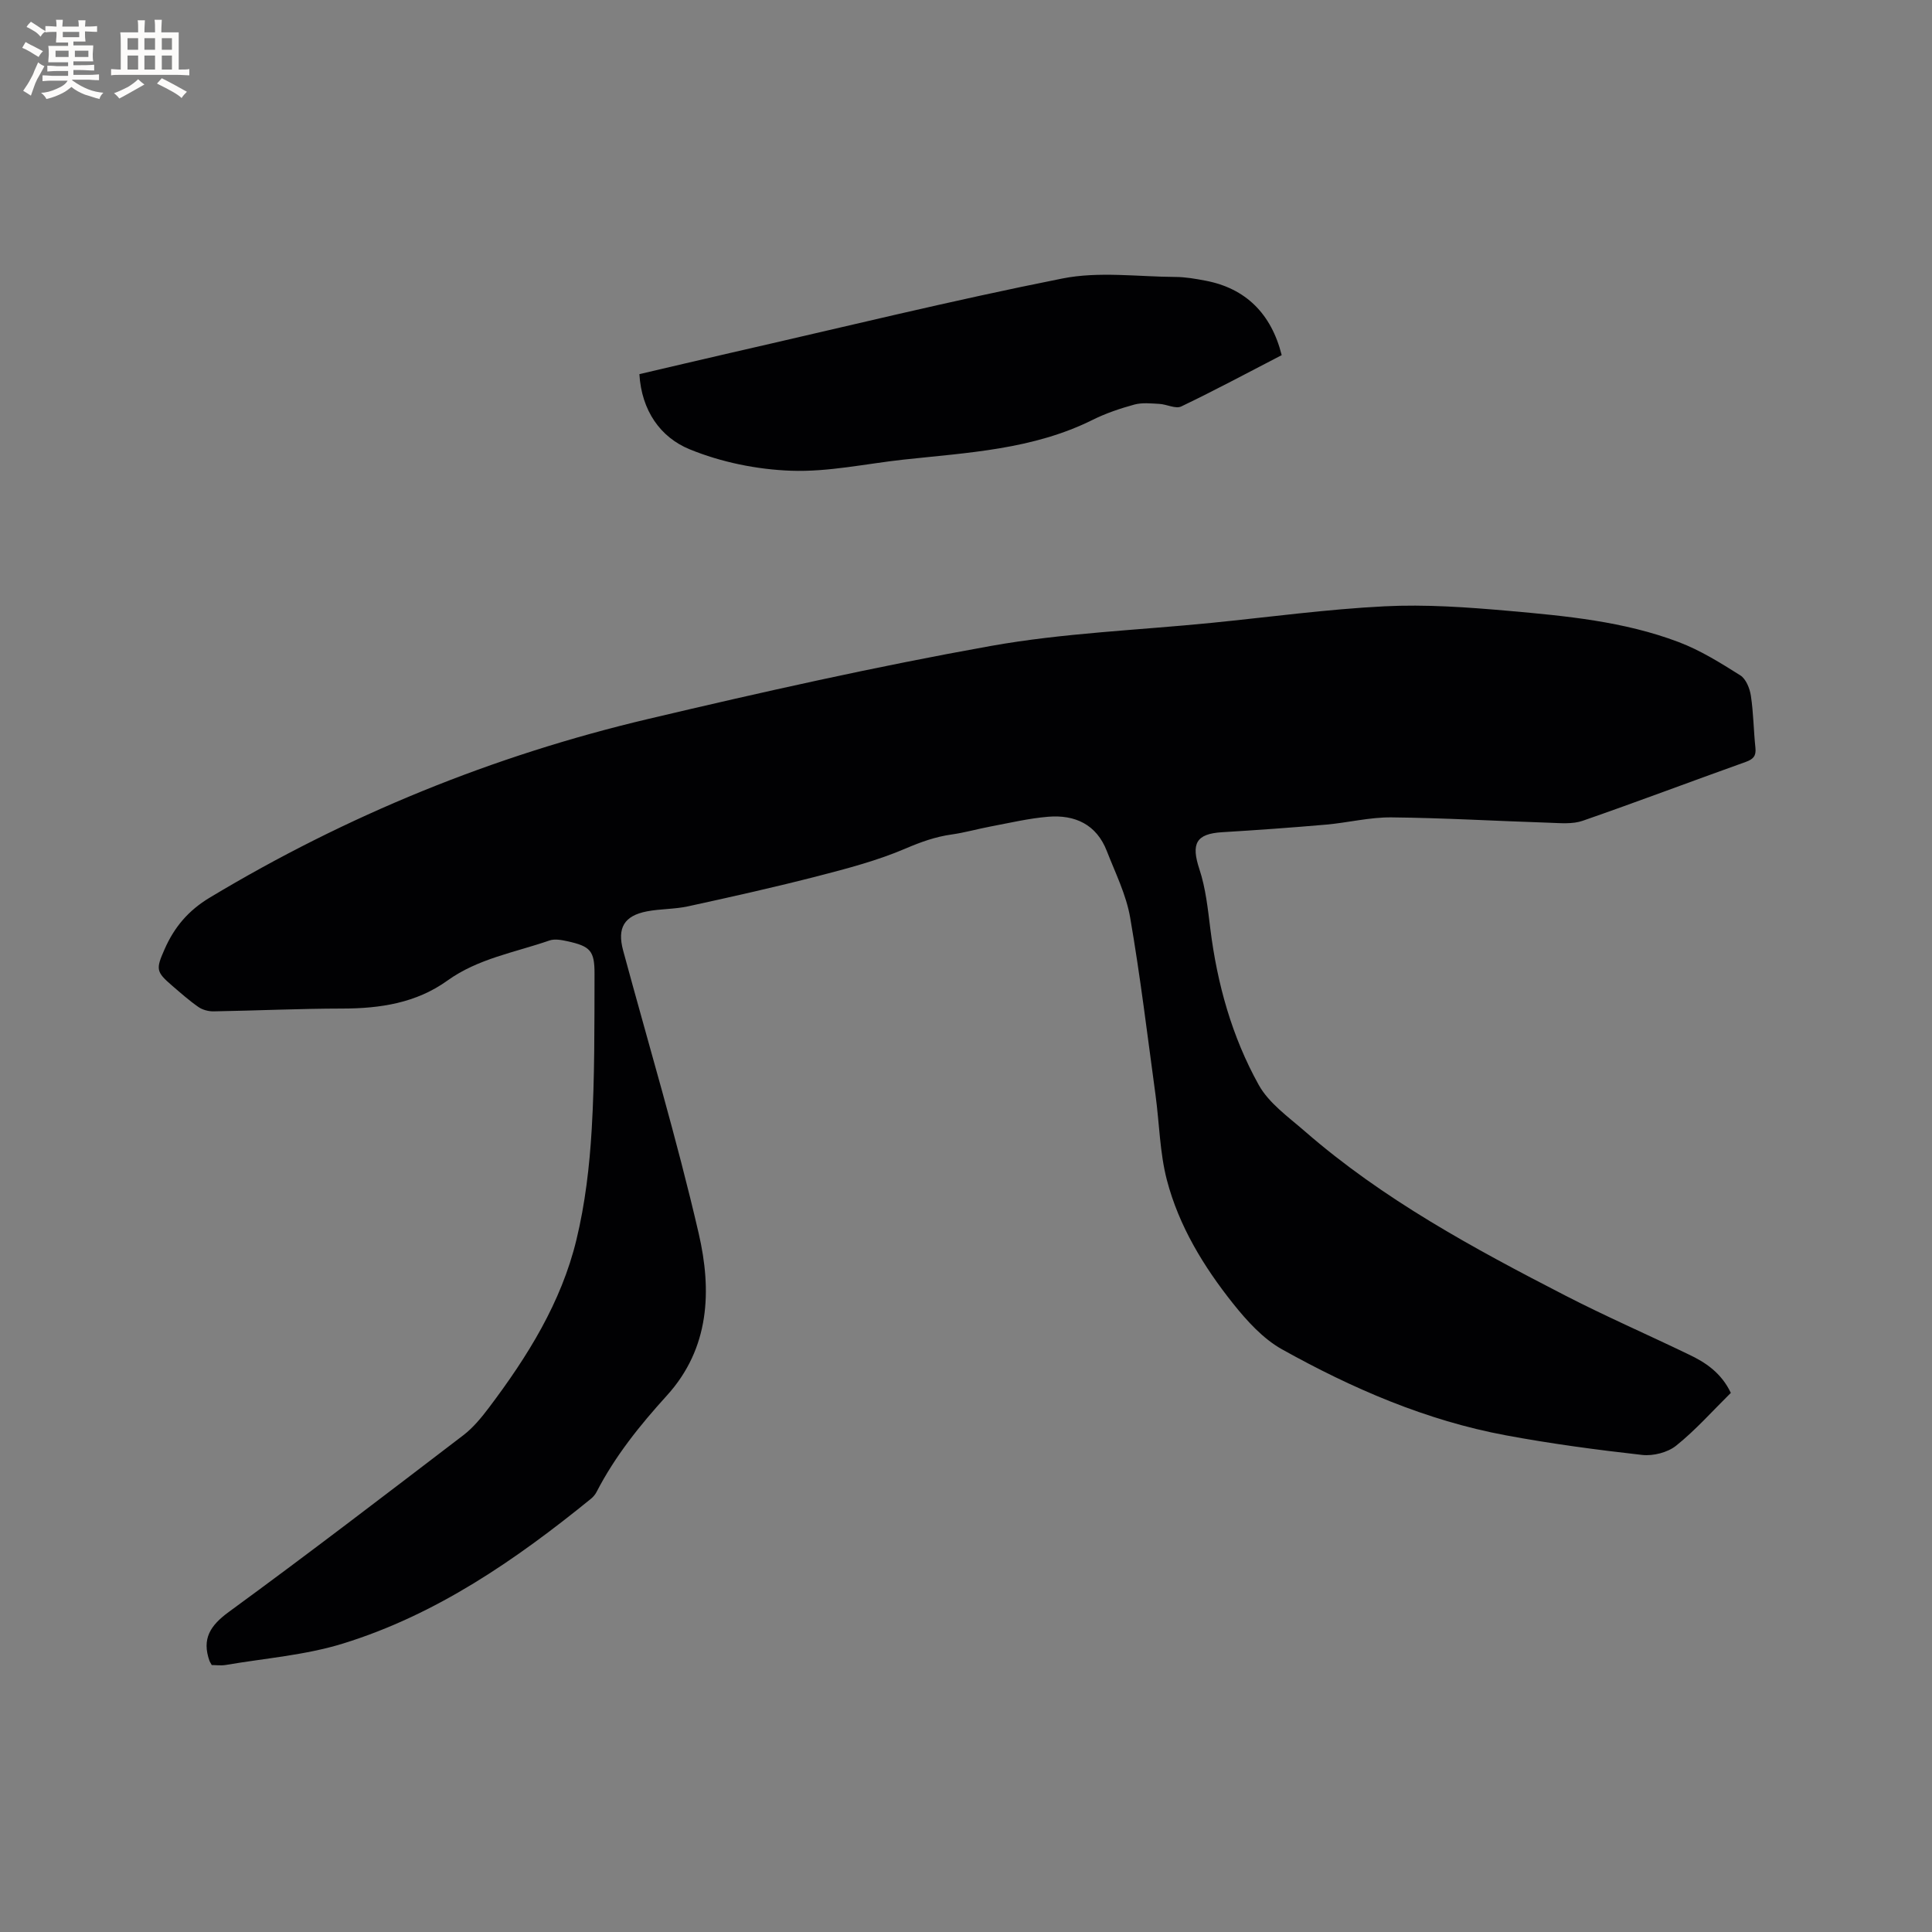
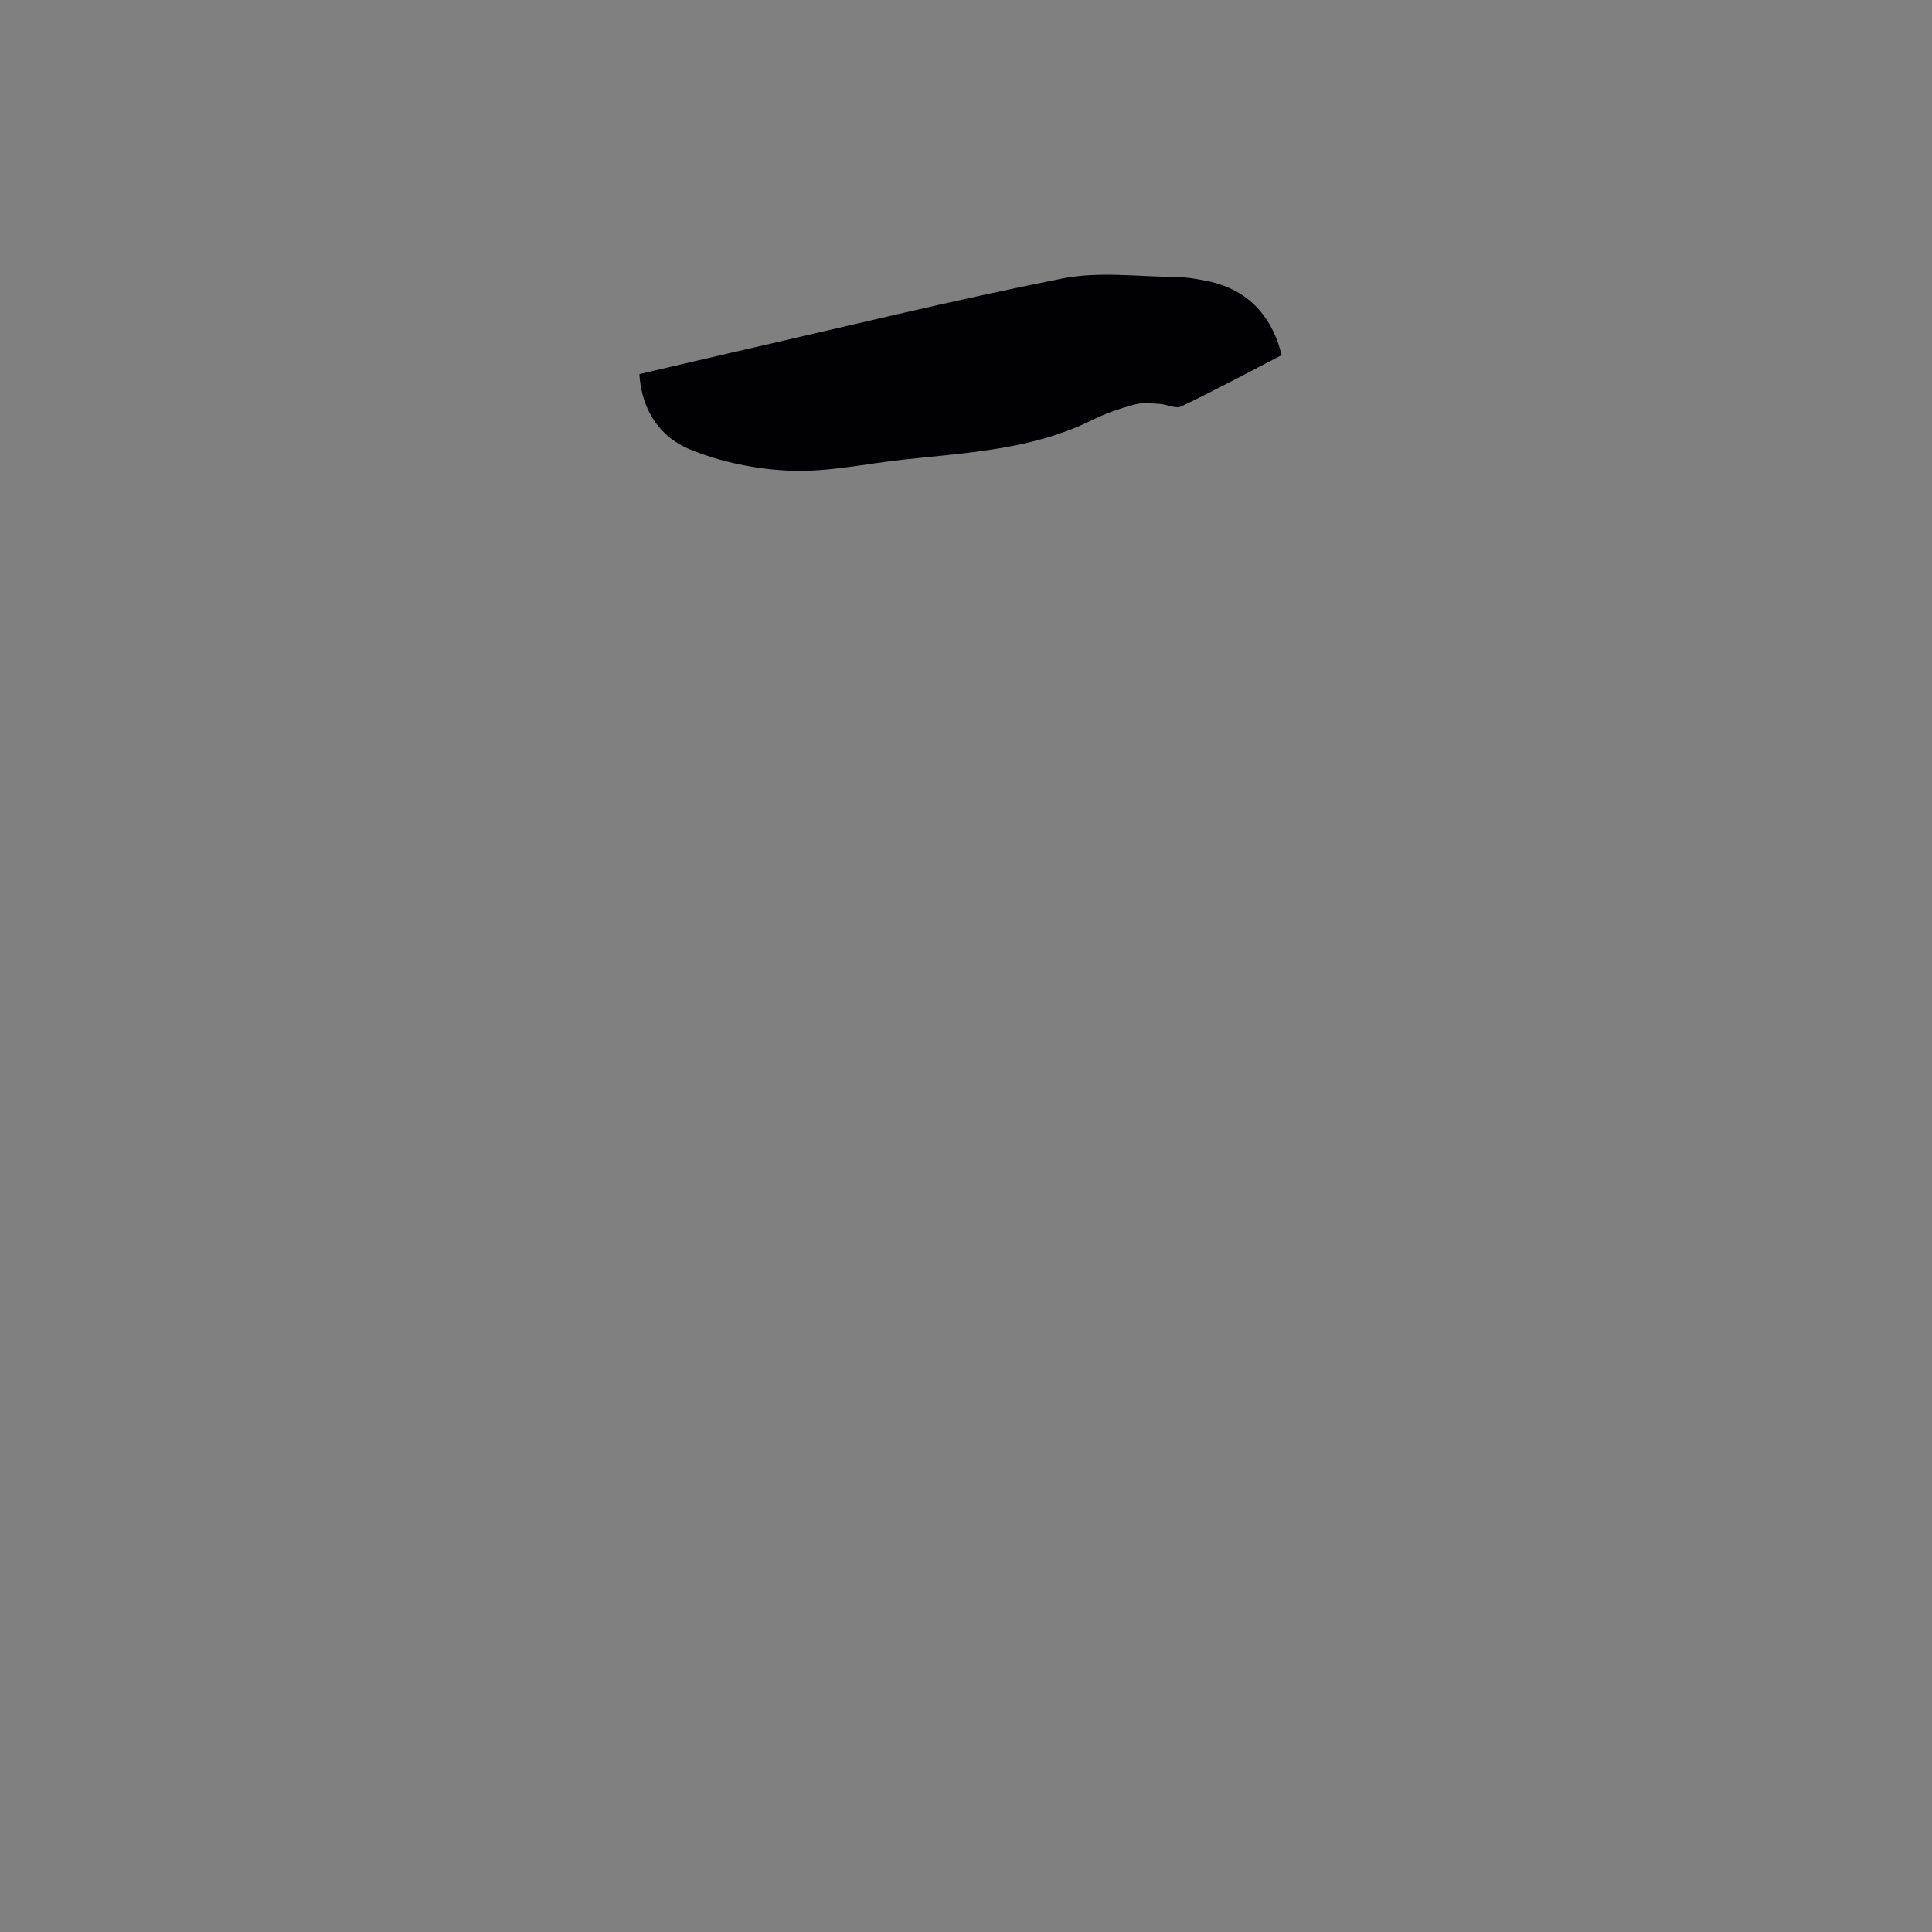
<svg xmlns="http://www.w3.org/2000/svg" enable-background="new 0 0 400 400" viewBox="0 0 400 400">
  <rect x="0" y="0" width="400" height="400" fill="#808080" stroke="none" />
-   <path d="m358.35 288.38c-3.81 3.76-7.28 7.69-11.31 10.92-1.76 1.42-4.75 2.18-7.03 1.93-9.44-1.06-18.88-2.32-28.23-4.06-16.51-3.07-31.79-9.69-46.36-17.81-3.92-2.19-7.25-5.87-10.11-9.45-6.1-7.66-11.23-16.06-13.72-25.6-1.48-5.68-1.55-11.73-2.35-17.59-1.67-12.28-3.15-24.59-5.26-36.79-.82-4.71-3.06-9.2-4.82-13.72-2.14-5.53-6.61-7.57-12.16-7.11-3.99.33-7.93 1.27-11.88 2.01-2.71.51-5.37 1.28-8.09 1.66-3.36.47-6.37 1.55-9.52 2.9-5.79 2.48-11.99 4.12-18.12 5.7-8.92 2.3-17.91 4.31-26.91 6.27-2.77.61-5.7.51-8.5 1.04-4.77.91-6.23 3.43-4.97 8.1 5.28 19.52 11.1 38.91 15.65 58.6 2.71 11.73 2.34 23.71-6.59 33.55-5.57 6.13-10.73 12.54-14.55 19.95-.28.55-.72 1.06-1.2 1.45-15.55 12.63-31.96 23.96-51.28 29.94-7.8 2.42-16.17 3.05-24.28 4.44-1 .17-2.06.02-2.92.02-.28-.51-.41-.68-.47-.86-1.61-4.56.13-7.31 4.02-10.15 16.35-11.94 32.42-24.26 48.51-36.55 2.06-1.57 3.78-3.68 5.36-5.77 7.96-10.55 14.95-21.75 18.08-34.71 1.81-7.47 2.72-15.25 3.17-22.93.63-10.68.55-21.4.58-32.11.02-4.82-.88-5.73-5.59-6.77-1.21-.27-2.65-.54-3.75-.16-7.15 2.48-14.75 3.72-21.12 8.3-6.45 4.64-13.91 5.78-21.73 5.79-8.89.01-17.77.43-26.66.58-1.05.02-2.29-.3-3.14-.89-1.91-1.32-3.66-2.88-5.43-4.4-3.37-2.9-3.44-3.41-1.59-7.58 2-4.55 4.89-8 9.35-10.68 28.38-17.06 58.68-29.41 90.83-37 23.48-5.55 47.06-10.84 70.81-15.09 15.08-2.7 30.54-3.27 45.83-4.8 11.92-1.19 23.81-2.82 35.75-3.42 8.53-.43 17.15.19 25.68.94 11.91 1.06 23.91 2.18 35.21 6.46 4.5 1.7 8.68 4.32 12.78 6.9 1.17.74 1.95 2.7 2.18 4.21.54 3.55.56 7.18.94 10.77.18 1.69-.42 2.37-2.01 2.94-11.26 4.02-22.45 8.26-33.74 12.18-2.09.73-4.58.49-6.88.41-10.91-.35-21.8-1-32.71-1.11-4.51-.05-9.02 1.1-13.55 1.5-7.16.62-14.34 1.14-21.52 1.57-5.43.33-6.45 2.38-4.71 7.65 1.31 3.95 1.75 8.22 2.27 12.39 1.42 11.37 4.47 22.3 10.01 32.27 2.11 3.8 6.13 6.63 9.54 9.6 16.2 14.11 34.95 24.24 53.9 34 8.37 4.31 17.02 8.08 25.5 12.17 3.61 1.69 6.84 3.87 8.81 8z" fill="#010103" />
  <path d="m265.36 73.53c-6.87 3.55-13.75 7.25-20.79 10.62-1.16.56-3.01-.45-4.55-.53-1.72-.09-3.54-.3-5.16.14-2.95.81-5.9 1.8-8.63 3.16-12.36 6.16-25.85 6.79-39.18 8.24-7.76.85-15.56 2.58-23.28 2.3-7.08-.26-14.45-1.76-20.99-4.44-6.05-2.47-9.96-8.02-10.4-15.56 6.38-1.49 12.73-2.99 19.09-4.45 22.81-5.2 45.54-10.79 68.48-15.35 7.52-1.5 15.58-.37 23.39-.32 2.1.01 4.22.38 6.29.78 8.22 1.57 13.57 6.77 15.73 15.41z" fill="#010103" />
  <g fill="#fcfbfa">
-     <path d="m6.8 9.5c.6.3 1.3.7 2.1 1.1-.4.4-.7.8-.9 1.2-.7-.4-1.3-.8-1.8-1.1s-1.1-.6-1.6-.8c.2-.4.5-.8.7-1.2.4.2.8.5 1.5.8zm.9 6.9c-.3.6-.5 1.1-.7 1.7s-.4 1.1-.6 1.7c-.6-.4-1.1-.7-1.6-1 .7-1 1.2-1.8 1.5-2.4.3-.5.6-1.1.8-1.7.3-.6.5-1.2.8-1.8.3.3.8.6 1.3.8-.7 1.3-1.2 2.2-1.5 2.7zm.1-11c.4.3 1 .7 1.7 1.1-.5.2-.8.6-1.1 1.1-.5-.6-1-1-1.4-1.2s-.9-.6-1.5-.8c.2-.4.5-.7.9-1.1.5.3.9.6 1.4.9zm10.5 13.1c1 .4 2 .6 3.1.7-.4.4-.7.8-.8 1.3-.9-.2-1.9-.6-3-.9-1-.4-2-.9-2.8-1.6-.5.4-1.1.9-1.9 1.3s-1.9.9-3.3 1.2c-.1-.3-.5-.8-1.1-1.3 1 0 2.1-.3 3.2-.8 1.2-.5 1.9-1 2.3-1.7h-3.2c-.4 0-1 0-2 .1v-1.2c1 0 1.7.1 2 .1h3.3v-1h-2.3c-.2 0-.9 0-2 .1v-1.2c1.2 0 1.9.1 2 .1h2.3v-.8h-4.1c0-.7.1-1.2.1-1.6 0-.5 0-1.1-.1-1.8h4.1v-.7h-2.5c0-.6.1-1.1.1-1.6v-.6h-.5c-.4 0-1 0-1.8.1v-1.3c1.2 0 1.9.1 2.1.1h.2c0-.3 0-.8-.1-1.4h1.4c0 .6-.1 1-.1 1.4h3.4c0-.4 0-.8-.1-1.3h1.5c0 .4-.1.9-.1 1.3.7 0 1.5 0 2.5-.1v1.2c-1 0-1.8-.1-2.5-.1v.6c0 .3 0 .8.1 1.5h-2.5v.8h4.1c0 .7-.1 1.3-.1 1.8s0 1 .1 1.5h-4.1v.8h1.4c.8 0 1.8 0 2.9-.1v1.2c-1 0-1.9-.1-2.8-.1h-1.5v1h3.2c.3 0 1 0 2.1-.1v1.2c-1.1 0-1.8-.1-2.1-.1h-3.4l-.1.1c1.4 1 2.4 1.5 3.4 1.9zm-4.1-6.7v-1.3h-2.7v1.3zm2.2-4.1v-1.1h-3.4v1.1zm1.9 4.1v-1.3h-2.8v1.3z" />
-     <path d="m37 6.7v2.3 5.4c1 0 1.8 0 2.2-.1v1.3c-.6 0-1.5-.1-2.5-.1h-11.9c-.7 0-1.3 0-1.8.1v-1.3c.5 0 1.1.1 2 .1v-5.2c0-1 0-1.8-.1-2.5h3.7c0-1.3 0-2.1-.1-2.5h1.5c0 .4-.1 1.3-.1 2.5h2.2c0-1.2 0-2.1-.1-2.6h1.5c0 .4-.1 1.3-.1 2.6zm-12.3 13.7c-.3-.4-.7-.8-1.1-1.1 1.1-.4 2.1-.9 2.9-1.3.8-.5 1.5-1 2.1-1.6.4.4.9.8 1.3 1.1-2.5 1.4-4.2 2.4-5.2 2.9zm3.9-10.1v-2.4h-2.2v2.4zm0 4.1v-2.9h-2.2v2.9zm3.5-4.1v-2.4h-2.2v2.4zm0 4.1v-2.9h-2.2v2.9zm.4 2.9 1-1.1c.6.3 1.4.7 2.5 1.3s2 1.1 2.7 1.5c-.4.4-.8.8-1.1 1.3-.8-.8-2.5-1.7-5.1-3zm3.1-7v-2.4h-2.1v2.4zm0 4.1v-2.9h-2.1v2.9z" />
-   </g>
+     </g>
</svg>